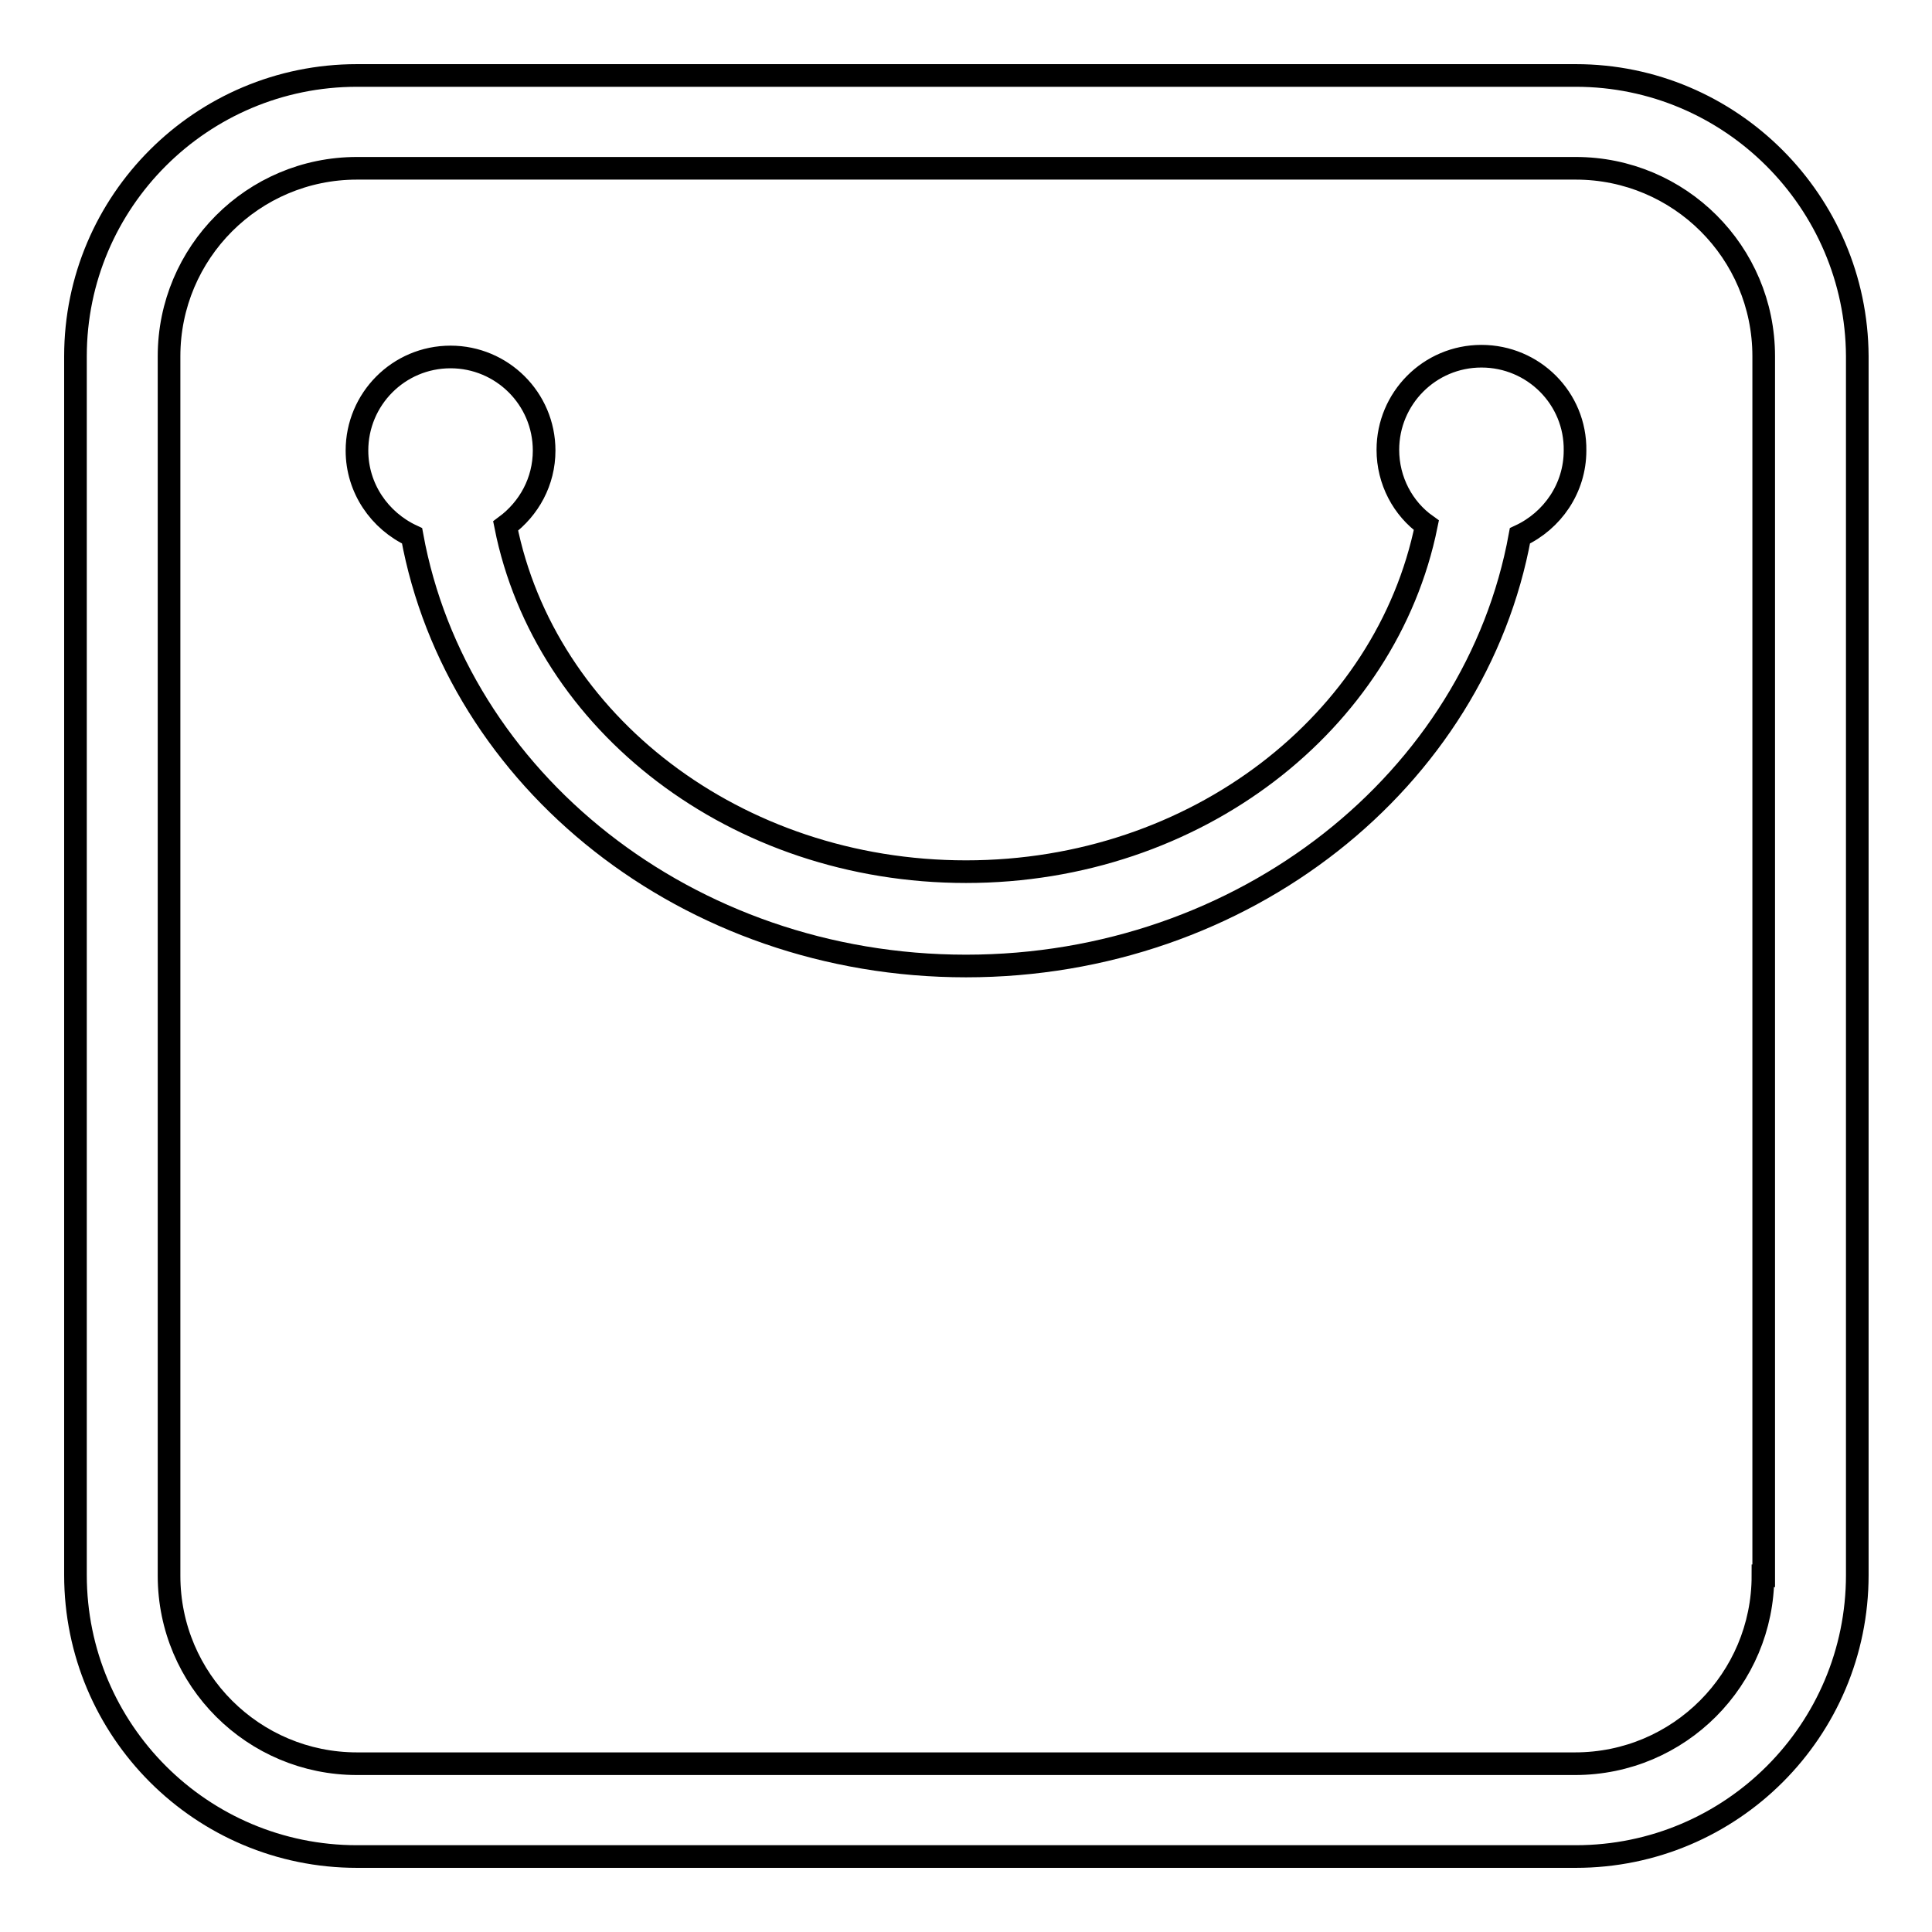
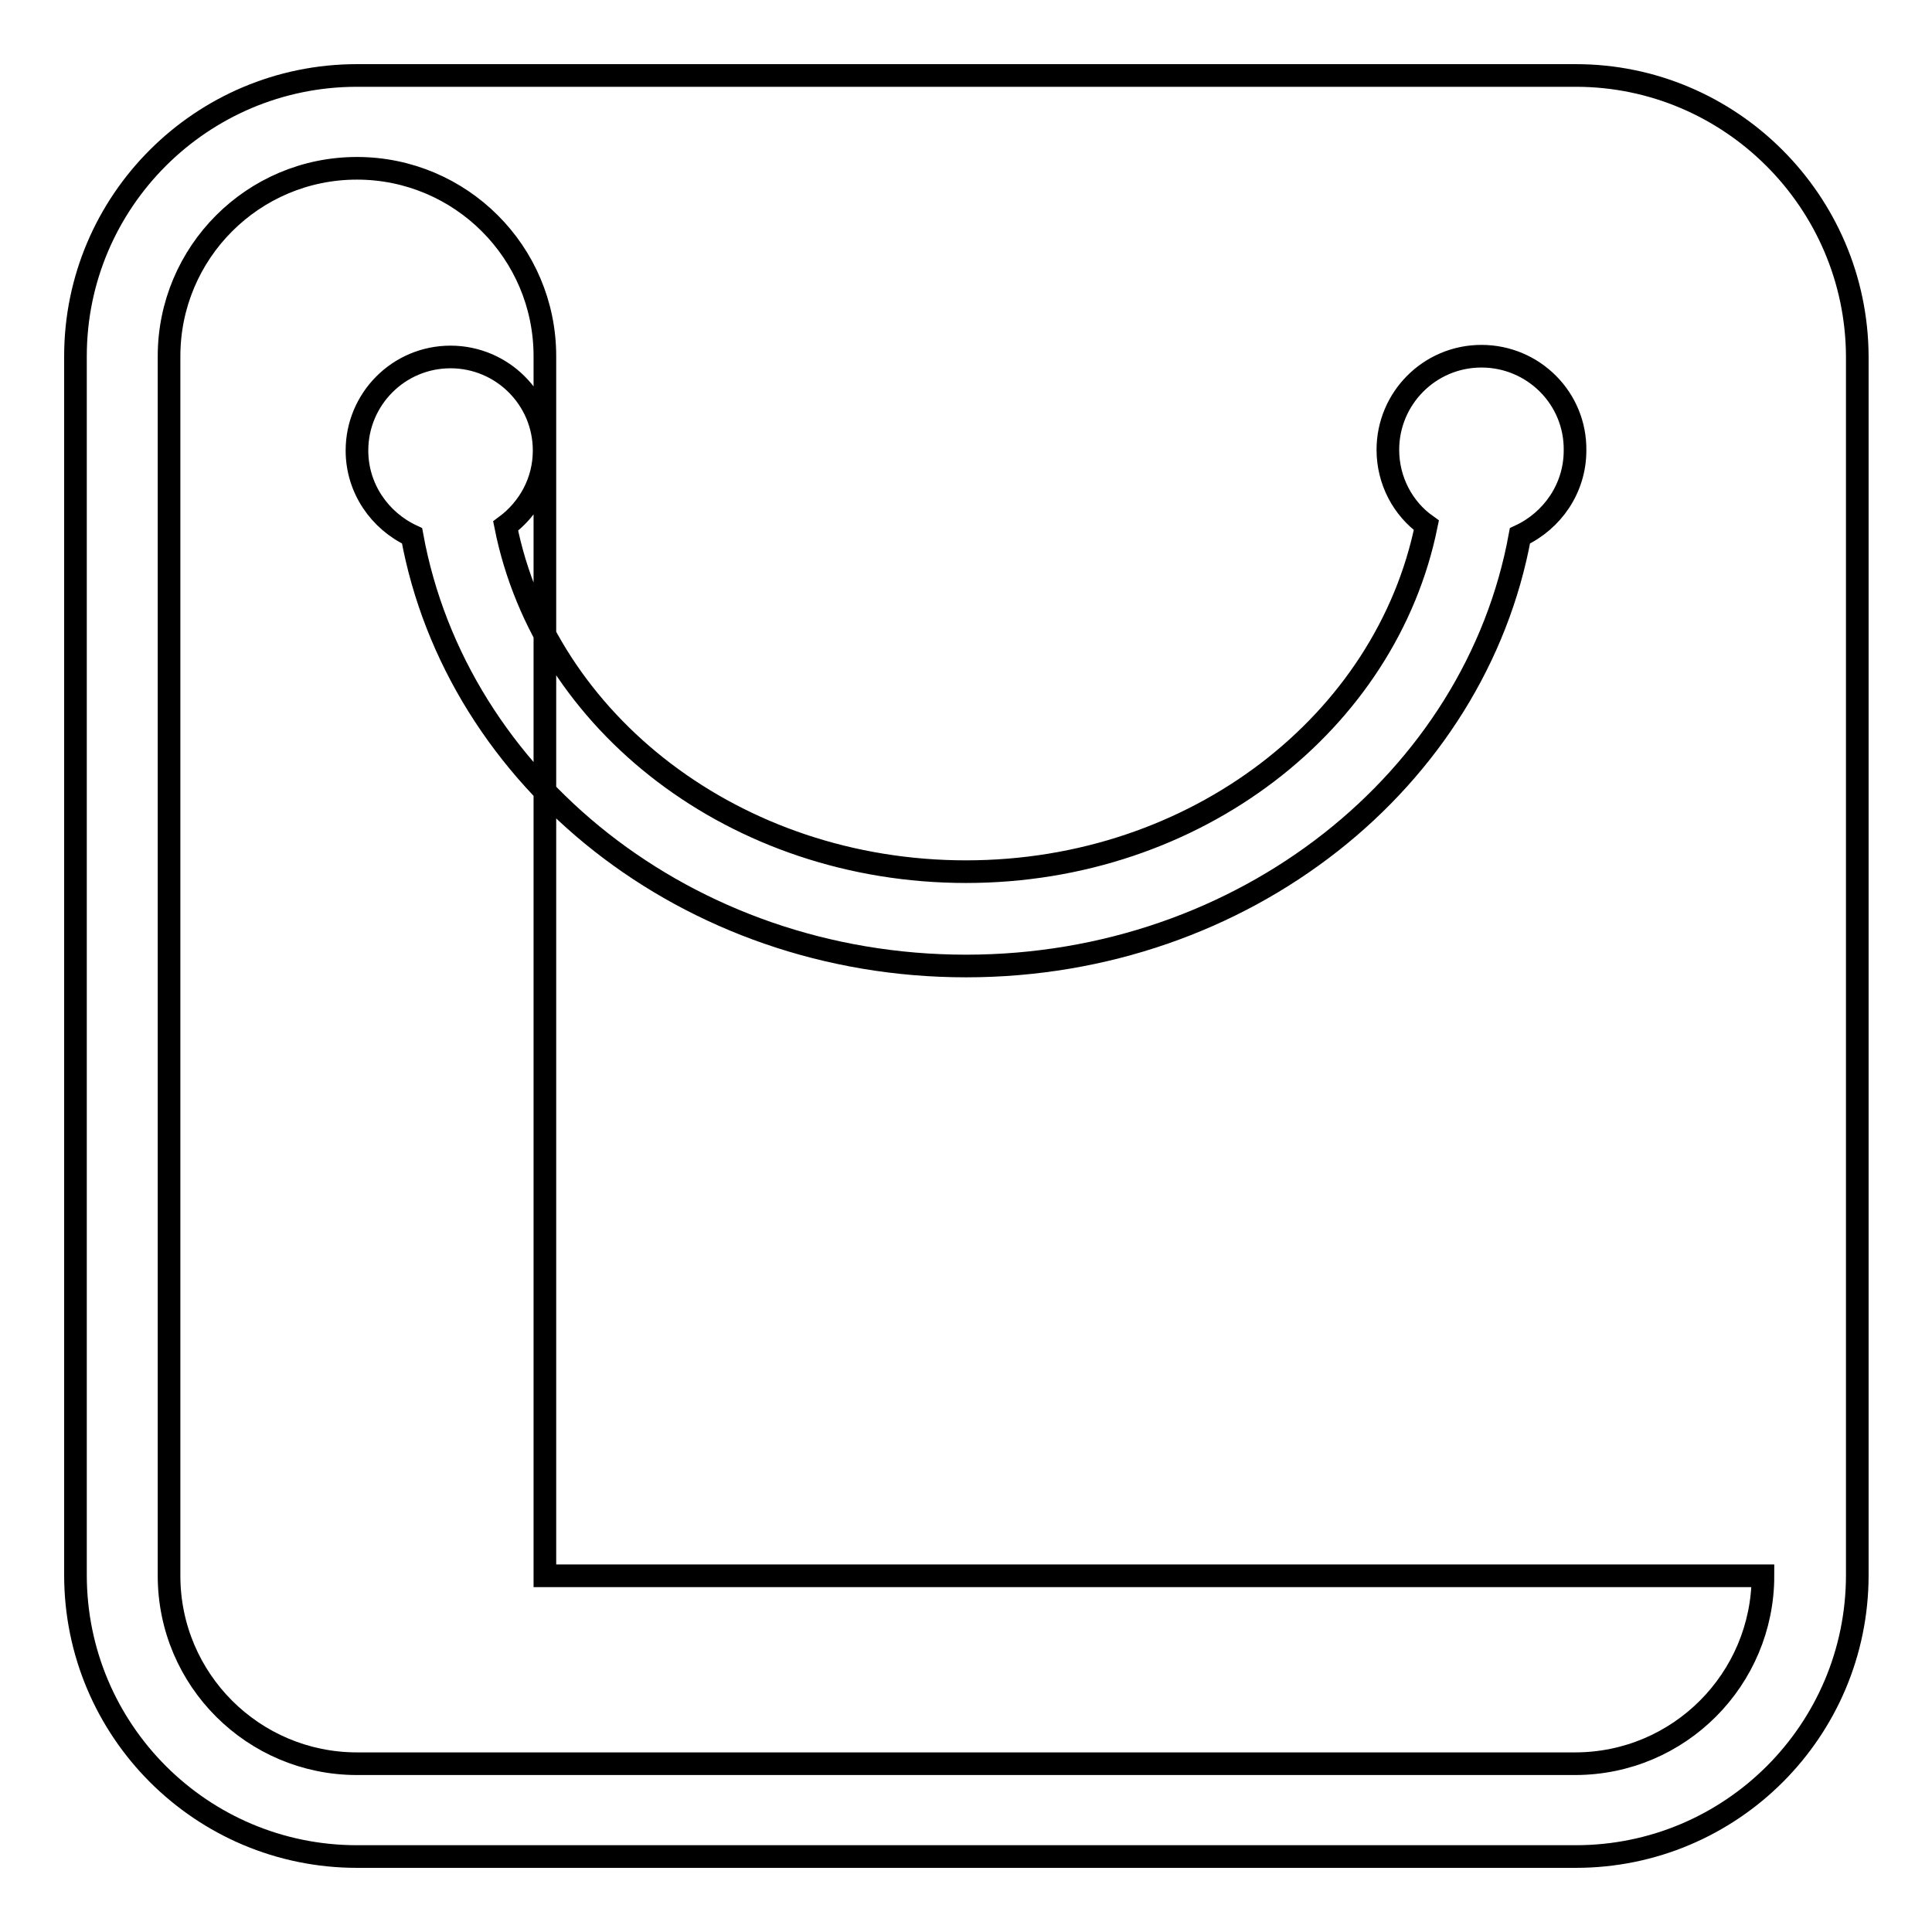
<svg xmlns="http://www.w3.org/2000/svg" version="1.1" x="0px" y="0px" viewBox="0 0 256 256" enable-background="new 0 0 256 256" xml:space="preserve">
  <g>
    <g>
-       <path stroke-width="3" fill-opacity="0" stroke="#000000" d="M196.3,47.2c-6.9,0-12.4,5.6-12.4,12.4c0,4.1,2,7.8,5.1,10c-5.3,26.1-30.5,45.9-61,45.9S72.2,95.8,67,69.7c3.1-2.3,5.1-5.9,5.1-10c0-6.9-5.6-12.4-12.4-12.4c-6.9,0-12.4,5.6-12.4,12.4c0,5,3,9.3,7.3,11.3c5.9,32.3,36.5,57,73.4,57c36.9,0,67.5-24.7,73.4-57c4.3-2,7.3-6.3,7.3-11.3C208.8,52.8,203.2,47.2,196.3,47.2z M208.8,10H47.3C26.7,10,10,26.7,10,47.2v161.5c0,20.6,16.7,37.3,37.3,37.3h161.5c20.6,0,37.3-16.7,37.3-37.3V47.2C246,26.7,229.3,10,208.8,10z M233.6,208.8c0,13.7-11.1,24.9-24.9,24.9H47.3c-13.7,0-24.9-11.1-24.9-24.9V47.2c0-13.7,11.1-24.9,24.9-24.9h161.5c13.7,0,24.9,11.1,24.9,24.9V208.8z" />
+       <path stroke-width="3" fill-opacity="0" stroke="#000000" d="M196.3,47.2c-6.9,0-12.4,5.6-12.4,12.4c0,4.1,2,7.8,5.1,10c-5.3,26.1-30.5,45.9-61,45.9S72.2,95.8,67,69.7c3.1-2.3,5.1-5.9,5.1-10c0-6.9-5.6-12.4-12.4-12.4c-6.9,0-12.4,5.6-12.4,12.4c0,5,3,9.3,7.3,11.3c5.9,32.3,36.5,57,73.4,57c36.9,0,67.5-24.7,73.4-57c4.3-2,7.3-6.3,7.3-11.3C208.8,52.8,203.2,47.2,196.3,47.2z M208.8,10H47.3C26.7,10,10,26.7,10,47.2v161.5c0,20.6,16.7,37.3,37.3,37.3h161.5c20.6,0,37.3-16.7,37.3-37.3V47.2C246,26.7,229.3,10,208.8,10z M233.6,208.8c0,13.7-11.1,24.9-24.9,24.9H47.3c-13.7,0-24.9-11.1-24.9-24.9V47.2c0-13.7,11.1-24.9,24.9-24.9c13.7,0,24.9,11.1,24.9,24.9V208.8z" />
    </g>
  </g>
</svg>